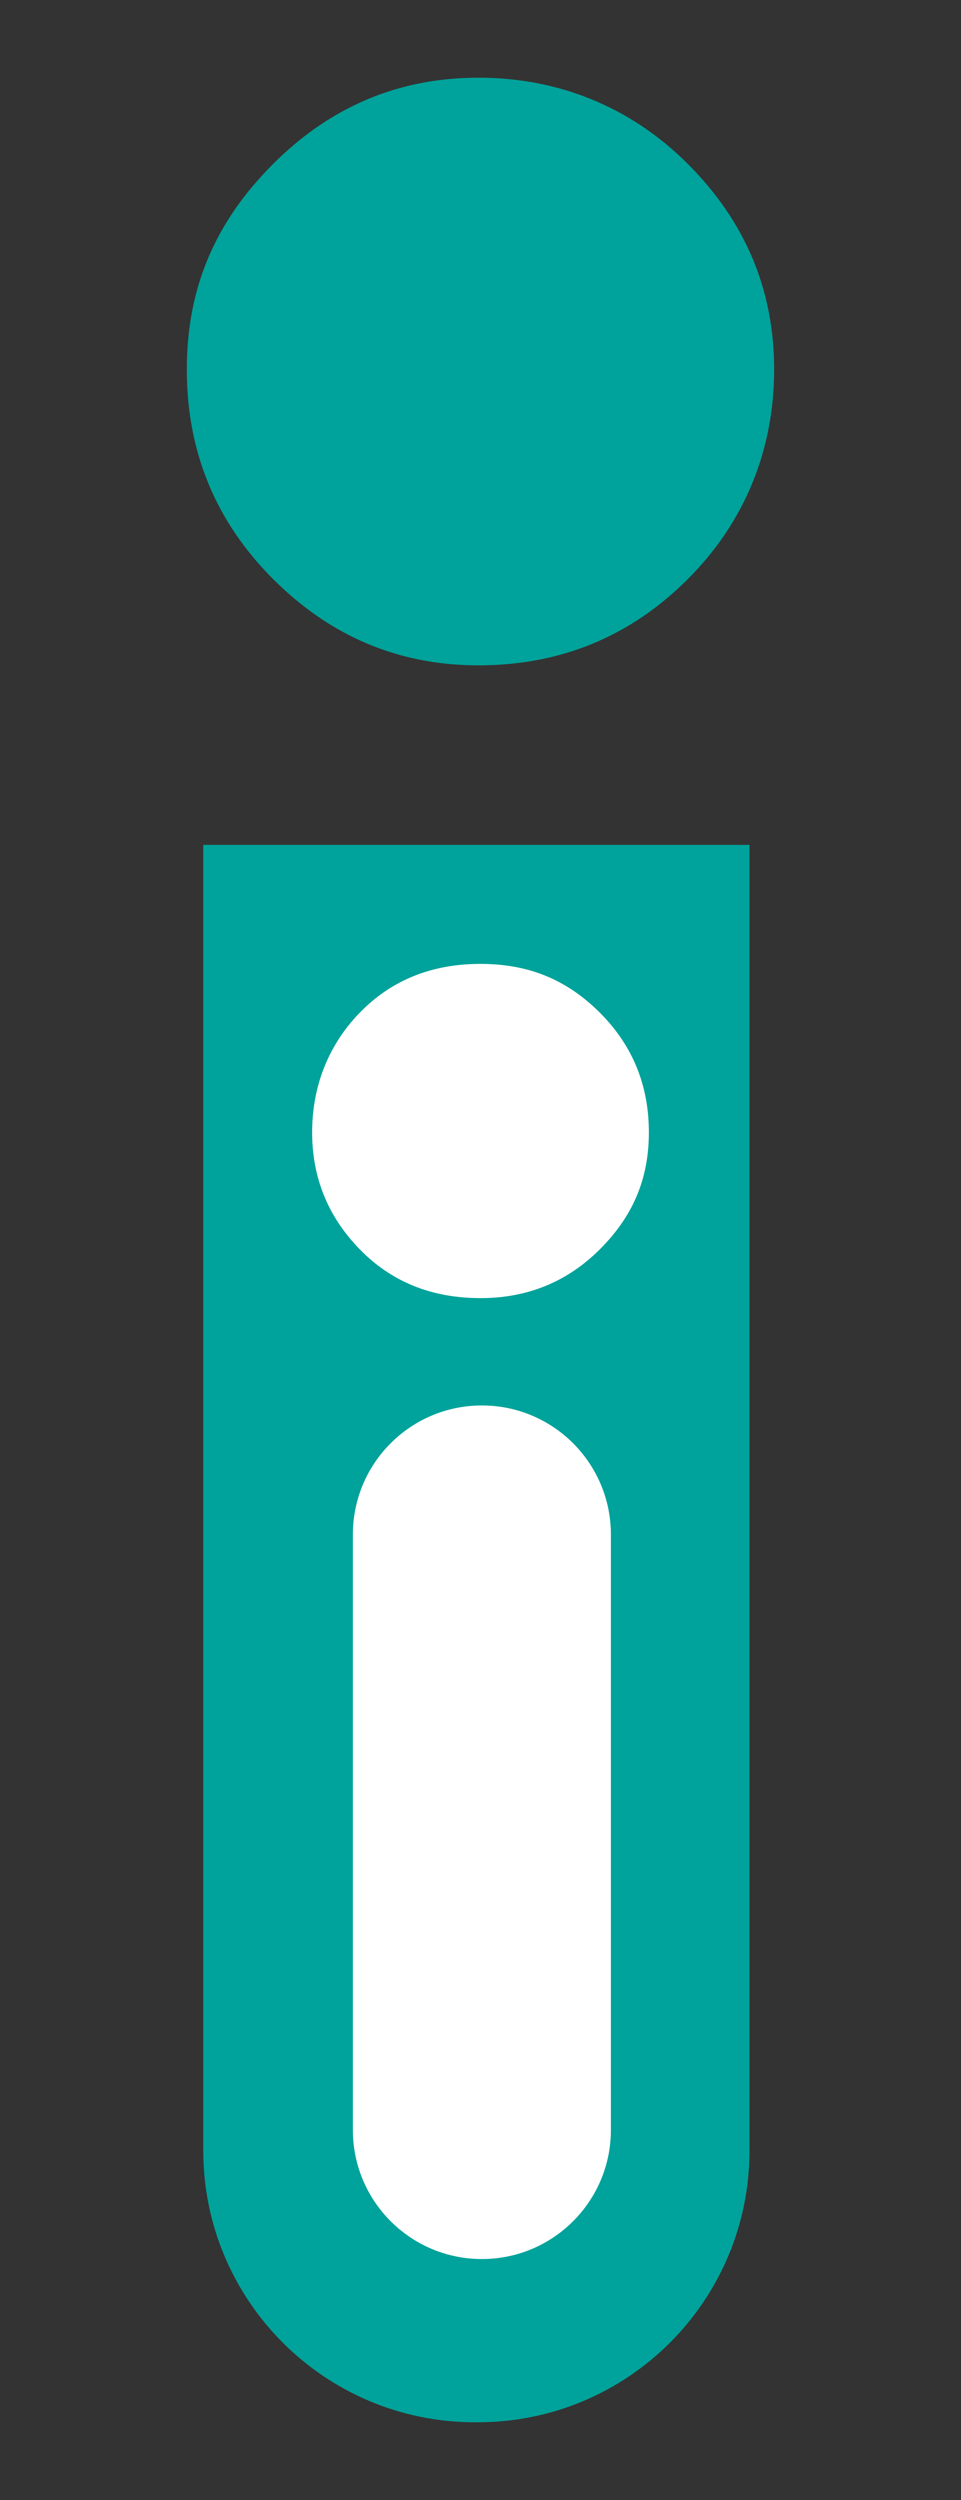
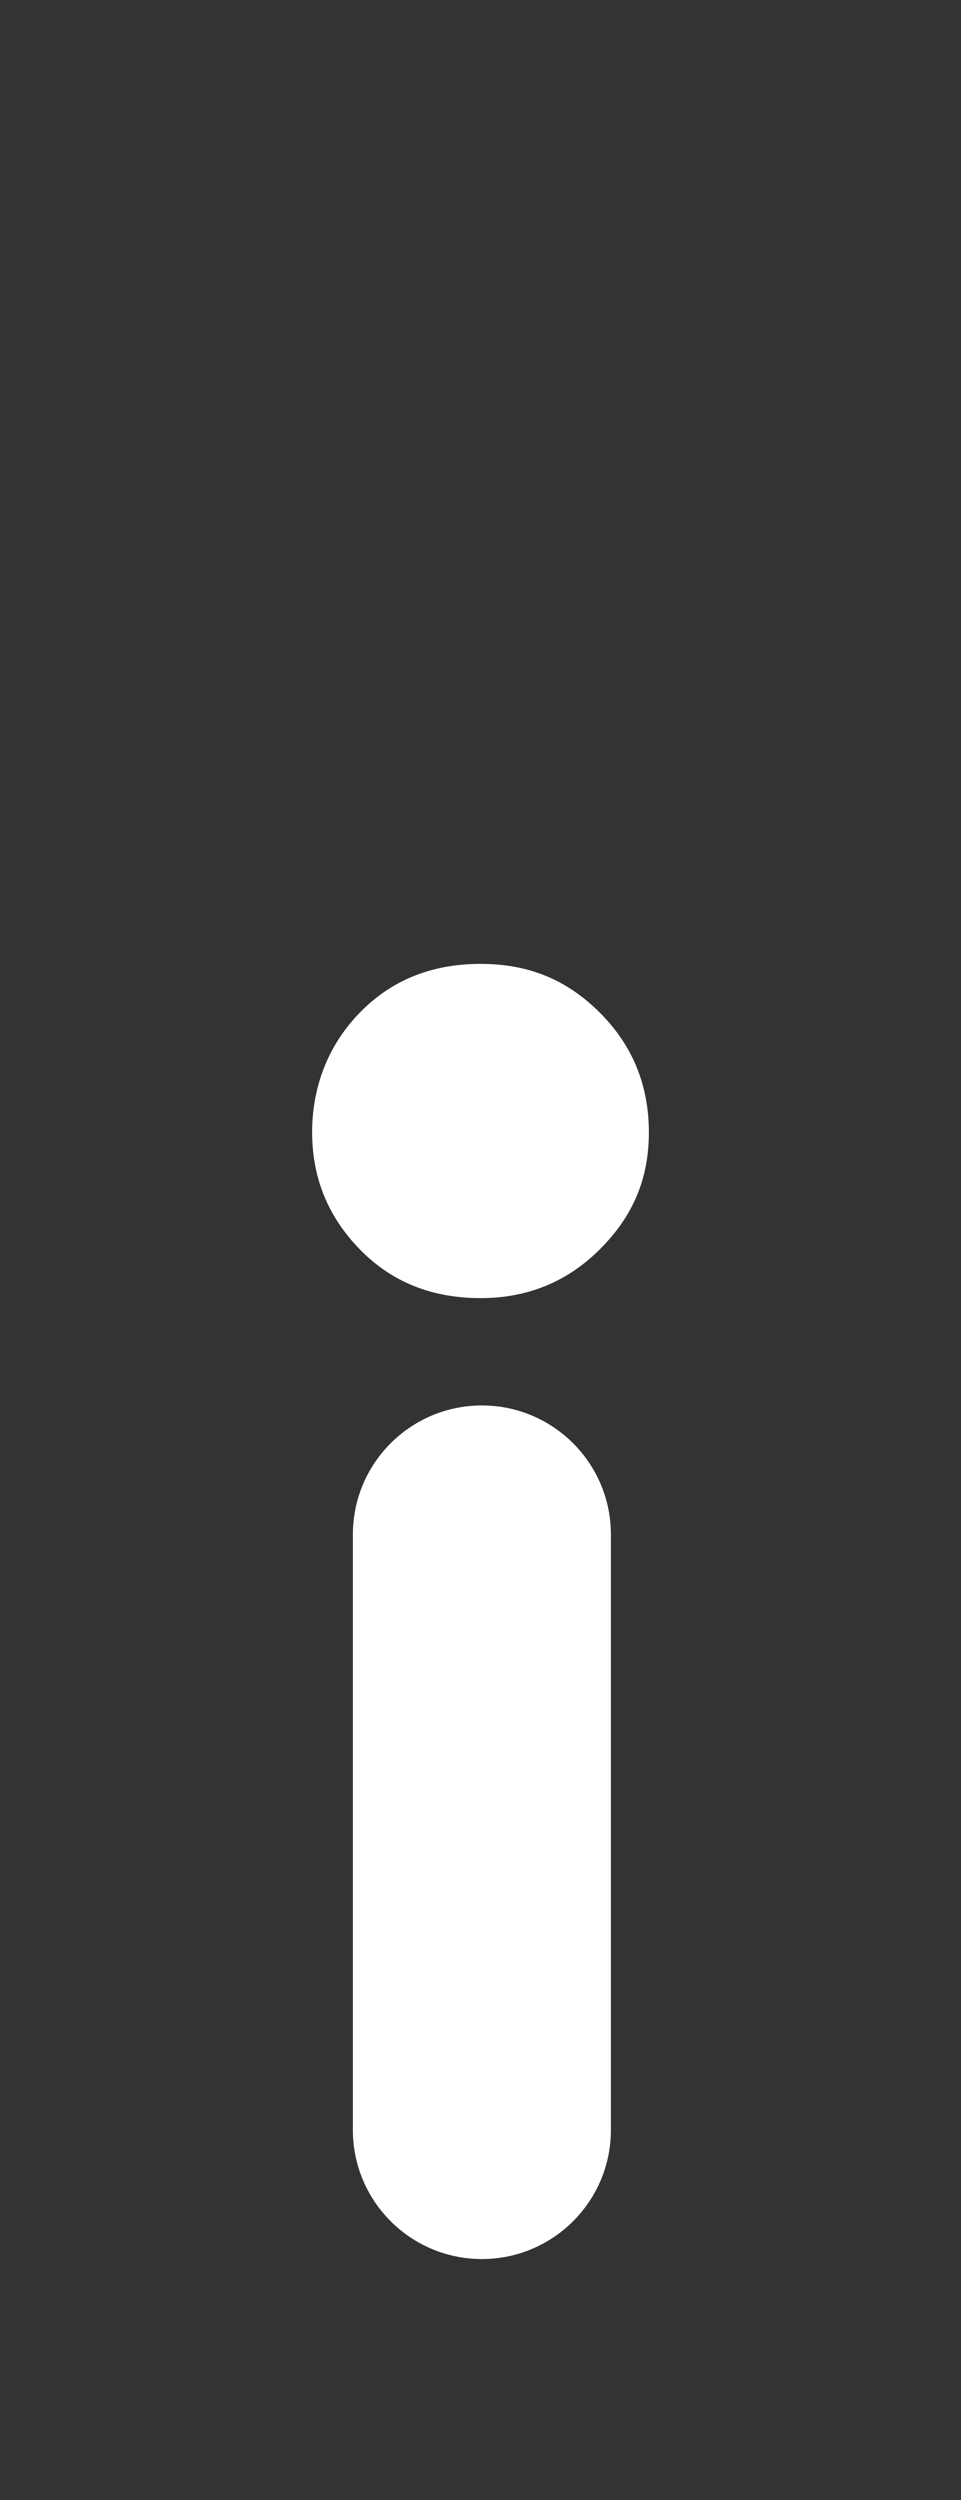
<svg xmlns="http://www.w3.org/2000/svg" id="Layer_1" version="1.1" viewBox="0 0 250 650">
  <rect x="0" y="0" width="250" height="650" fill="#333333" stroke="none" />
  <defs>
    <style>
      .st0 {
        fill: #fff;
      }

      .st1 {
        fill: #00a39b;
      }
    </style>
  </defs>
-   <path class="st1" d="M124.46,172.99c-20.67,0-38.46-7.48-53.42-22.44-14.96-14.96-22.44-33.12-22.44-54.49s7.48-38.46,22.44-53.42c14.96-14.96,32.75-22.44,53.42-22.44s39.54,7.48,54.49,22.44c14.96,14.96,22.44,32.77,22.44,53.42s-7.48,39.54-22.44,54.49c-14.96,14.96-33.12,22.44-54.49,22.44ZM194.98,219.67v339.47c0,39.02-31.63,70.65-70.65,70.65h-.8c-39.02,0-70.65-31.63-70.65-70.65V219.67h142.1Z" />
  <path class="st0" d="M125,337.51c-12.72,0-23.2-4.24-31.44-12.72-8.25-8.48-12.36-18.6-12.36-30.38s4.12-22.61,12.36-31.08c8.23-8.48,18.72-12.72,31.44-12.72s22.61,4.24,31.08,12.72c8.48,8.48,12.72,18.84,12.72,31.08s-4.24,21.9-12.72,30.38c-8.48,8.48-18.84,12.72-31.08,12.72ZM91.8,553.79v-154.81c0-18.53,15.02-33.56,33.56-33.56h0c18.53,0,33.56,15.02,33.56,33.56v154.81c0,18.53-15.02,33.56-33.56,33.56h0c-18.53,0-33.56-15.02-33.56-33.56Z" />
</svg>